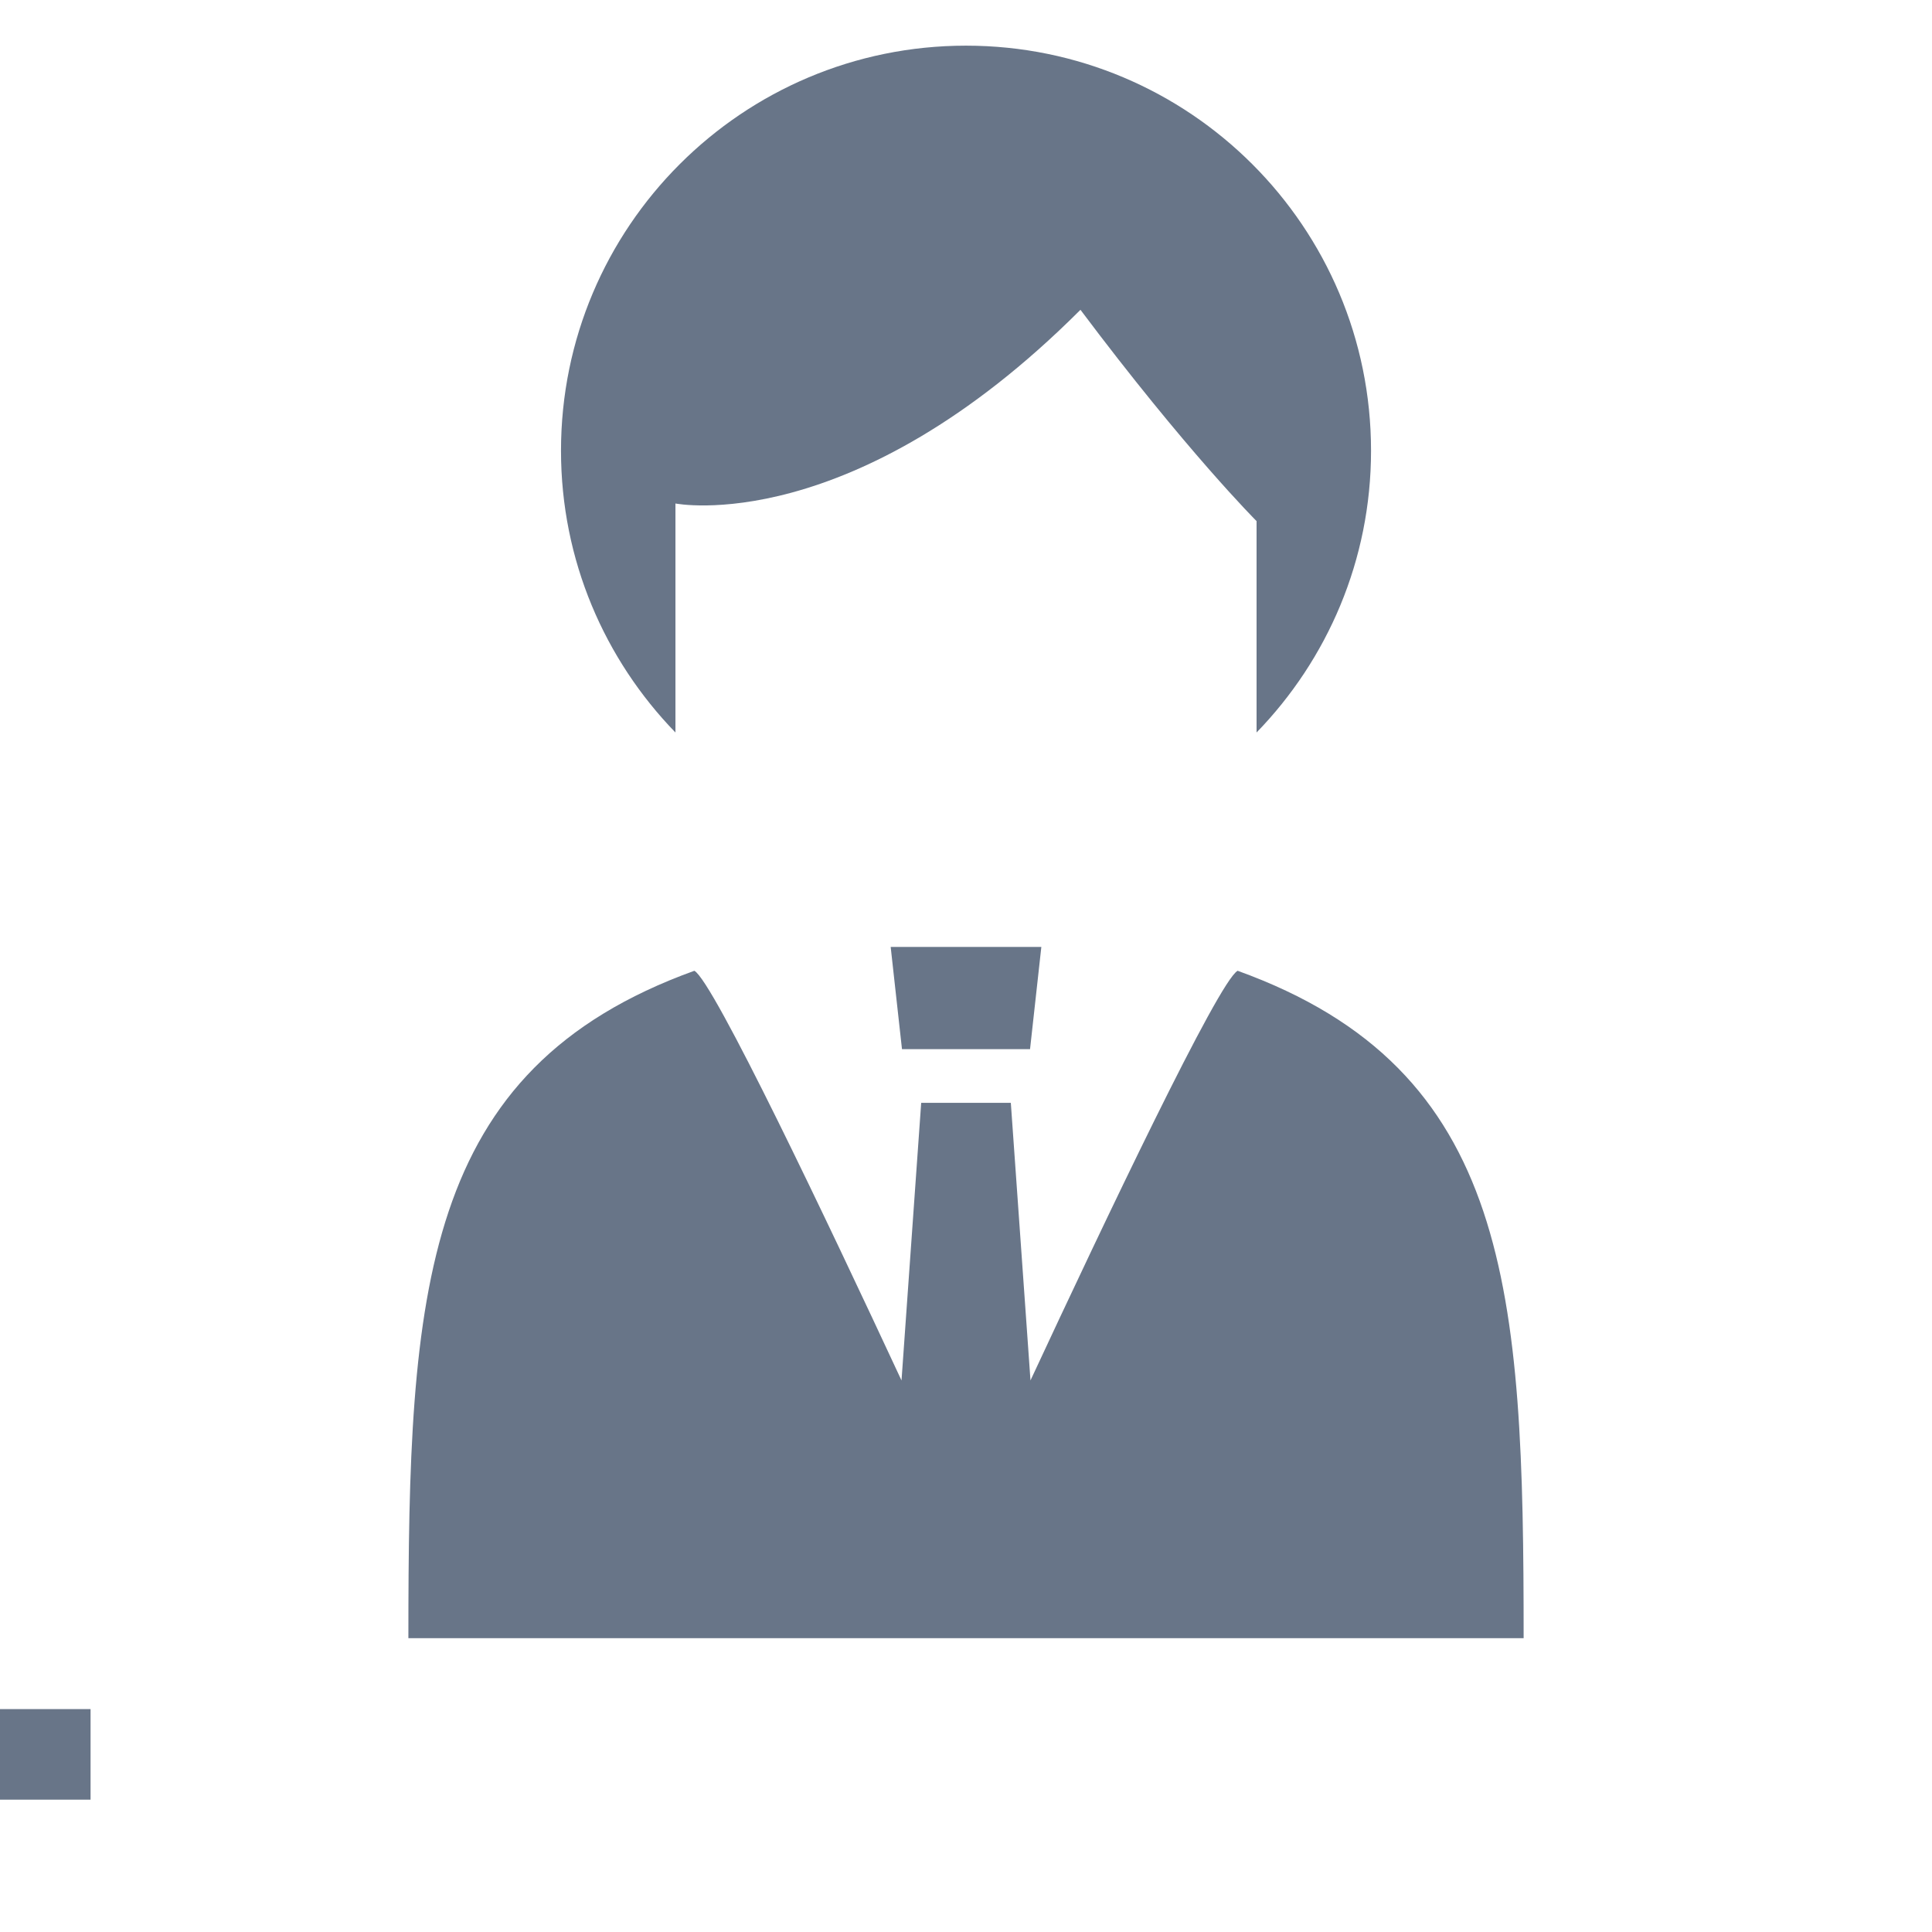
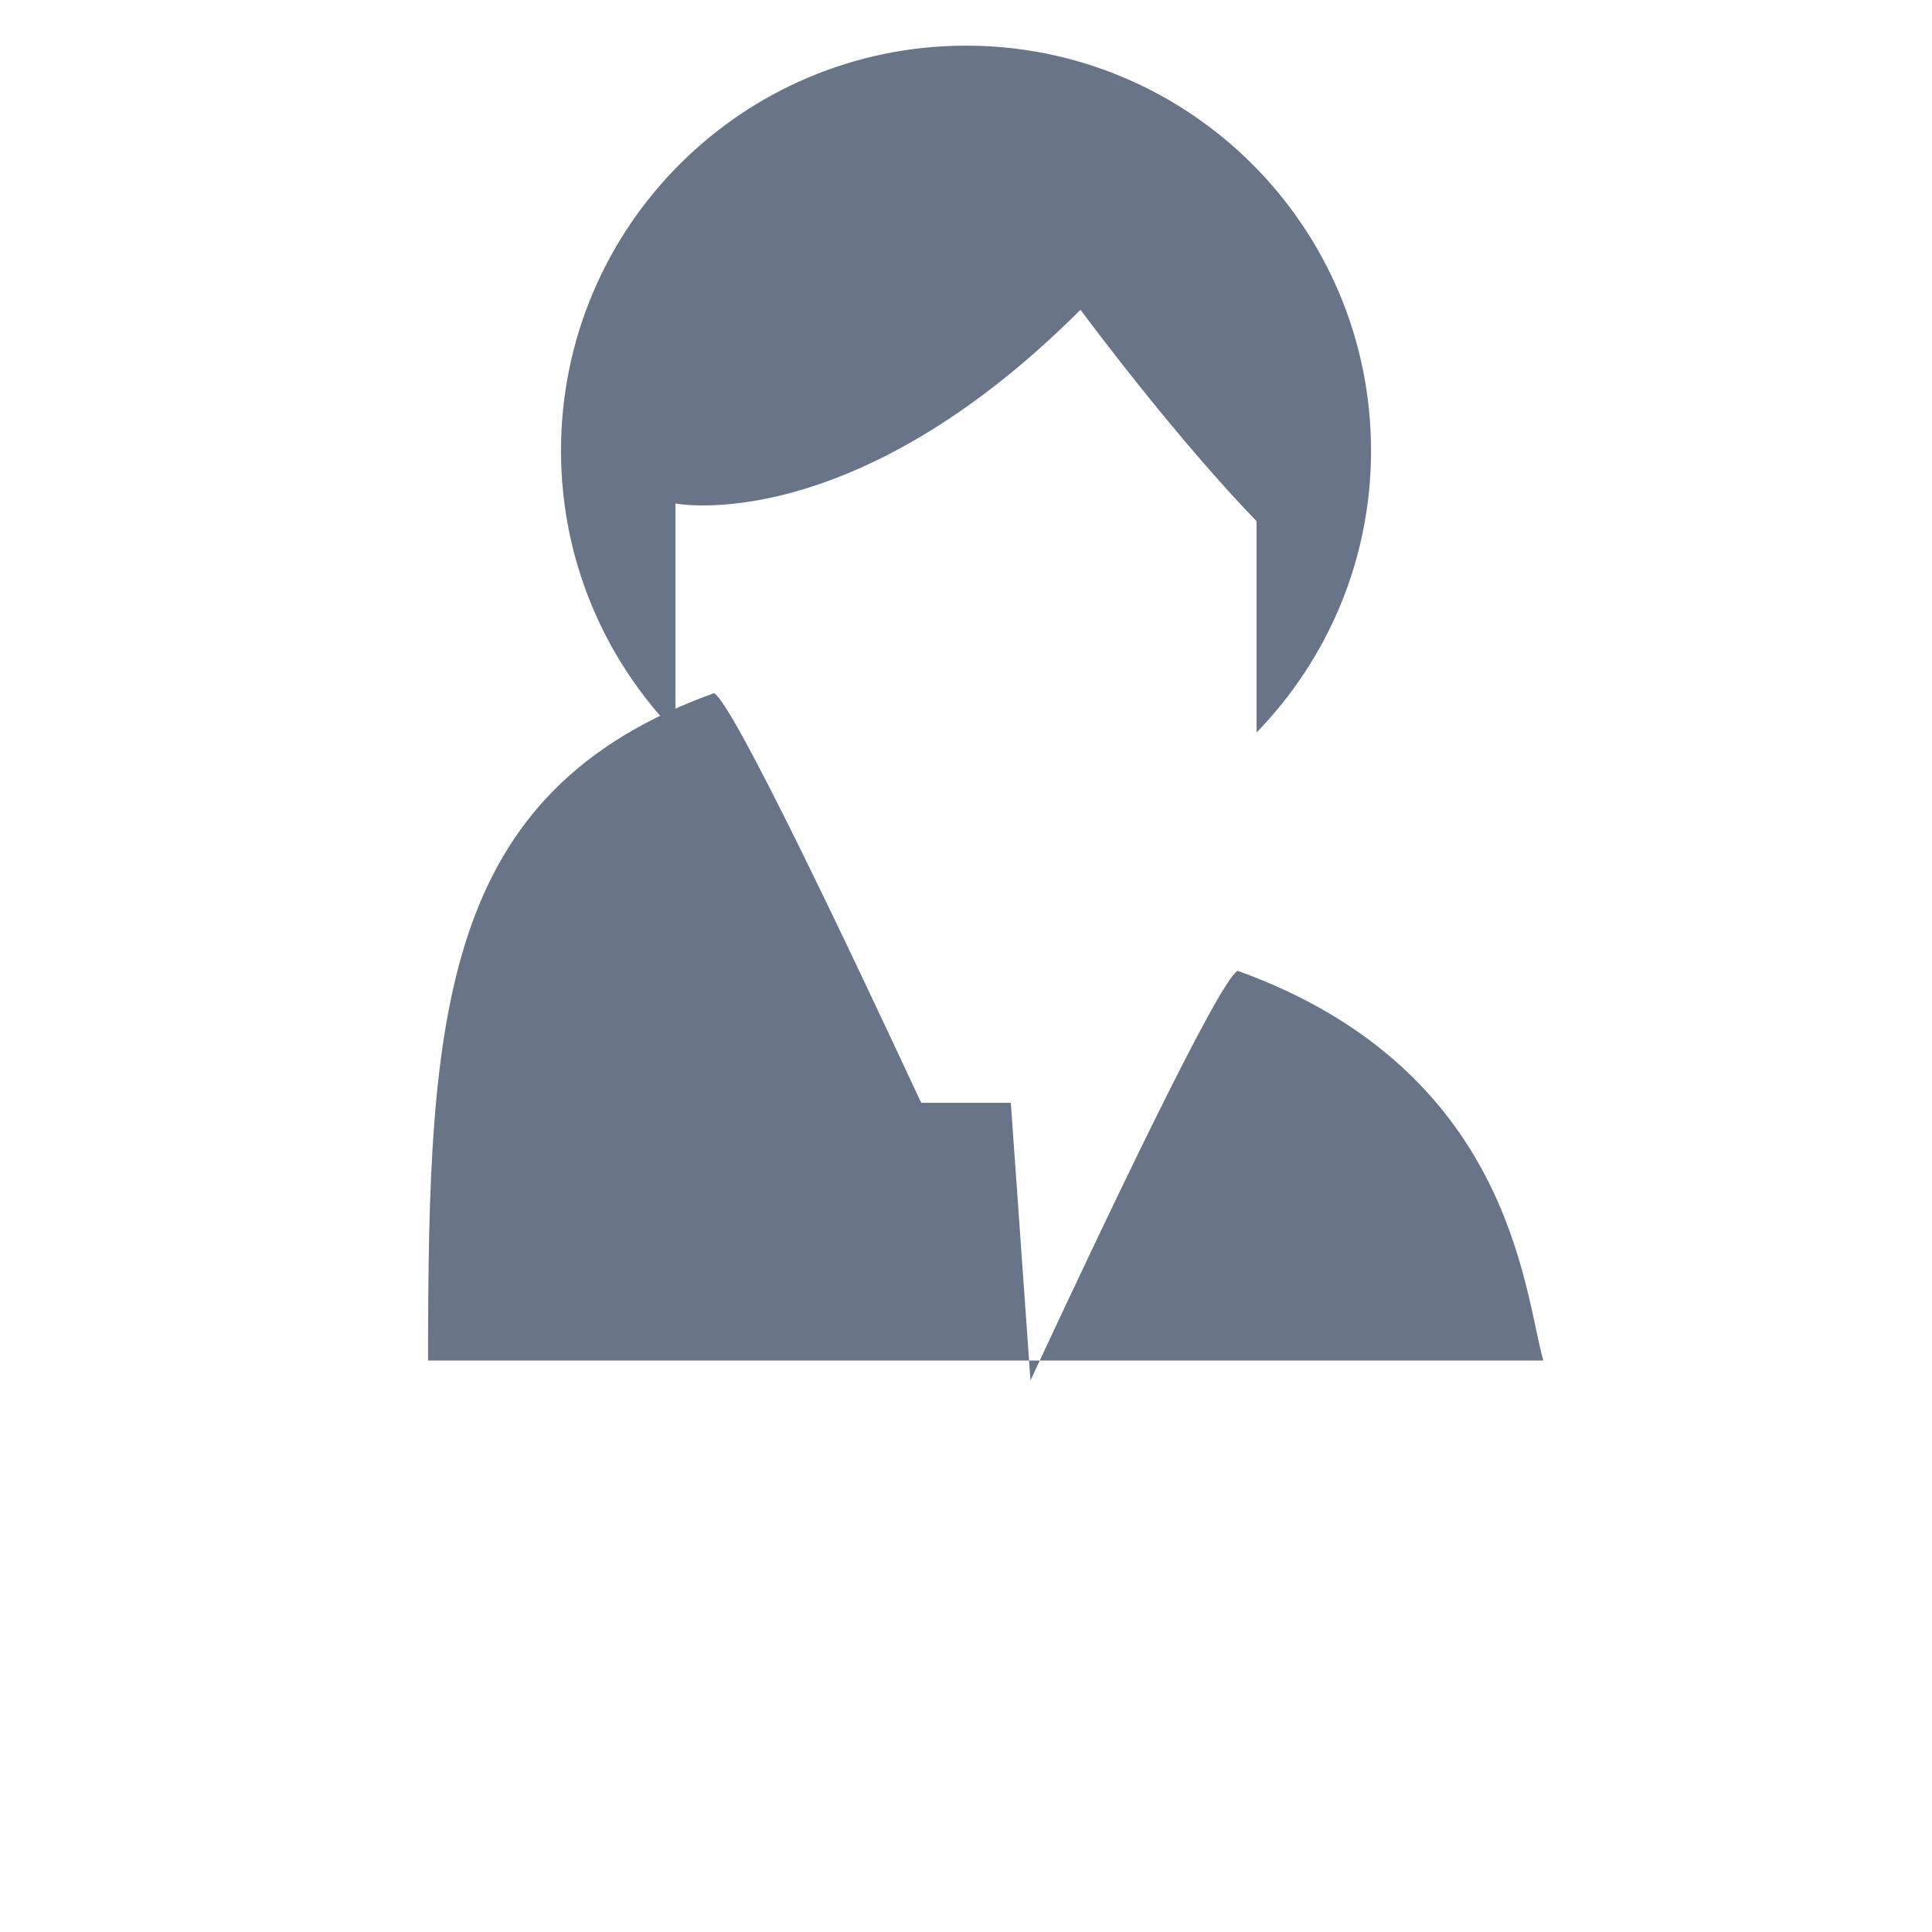
<svg xmlns="http://www.w3.org/2000/svg" version="1.1" id="_x32_" viewBox="0 0 512 512" xml:space="preserve">
  <style type="text/css">
	.st0{fill:#687588;}
</style>
  <g>
-     <rect y="452.928" class="st0" width="24px" height="24px" />
    <path class="st0" d="M179.002,133.43c0,0,46.67,9.34,107.331-51.331c28,37.34,46.67,56.001,46.67,56.001v56.019   c18.743-19.322,30.335-45.633,30.335-74.68c0-59.285-48.06-107.34-107.336-107.34c-59.275,0-107.331,48.055-107.331,107.34   c0,29.046,11.587,55.358,30.33,74.68V133.43z" />
-     <path class="st0" d="M327.984,257.266c-5.018,2.742-35.233,66.321-54.894,108.56l-5.211-73.569h-23.752l-5.216,73.578   c-19.656-42.23-49.877-105.827-54.895-108.569c-72.551,26.174-75.789,84.808-75.789,176.872h295.553   C403.779,342.074,400.541,283.44,327.984,257.266z" />
-     <polygon class="st0" points="272.971,278.037 275.966,250.945 236.039,250.945 239.035,278.037  " />
+     <path class="st0" d="M327.984,257.266c-5.018,2.742-35.233,66.321-54.894,108.56l-5.211-73.569h-23.752c-19.656-42.23-49.877-105.827-54.895-108.569c-72.551,26.174-75.789,84.808-75.789,176.872h295.553   C403.779,342.074,400.541,283.44,327.984,257.266z" />
  </g>
</svg>